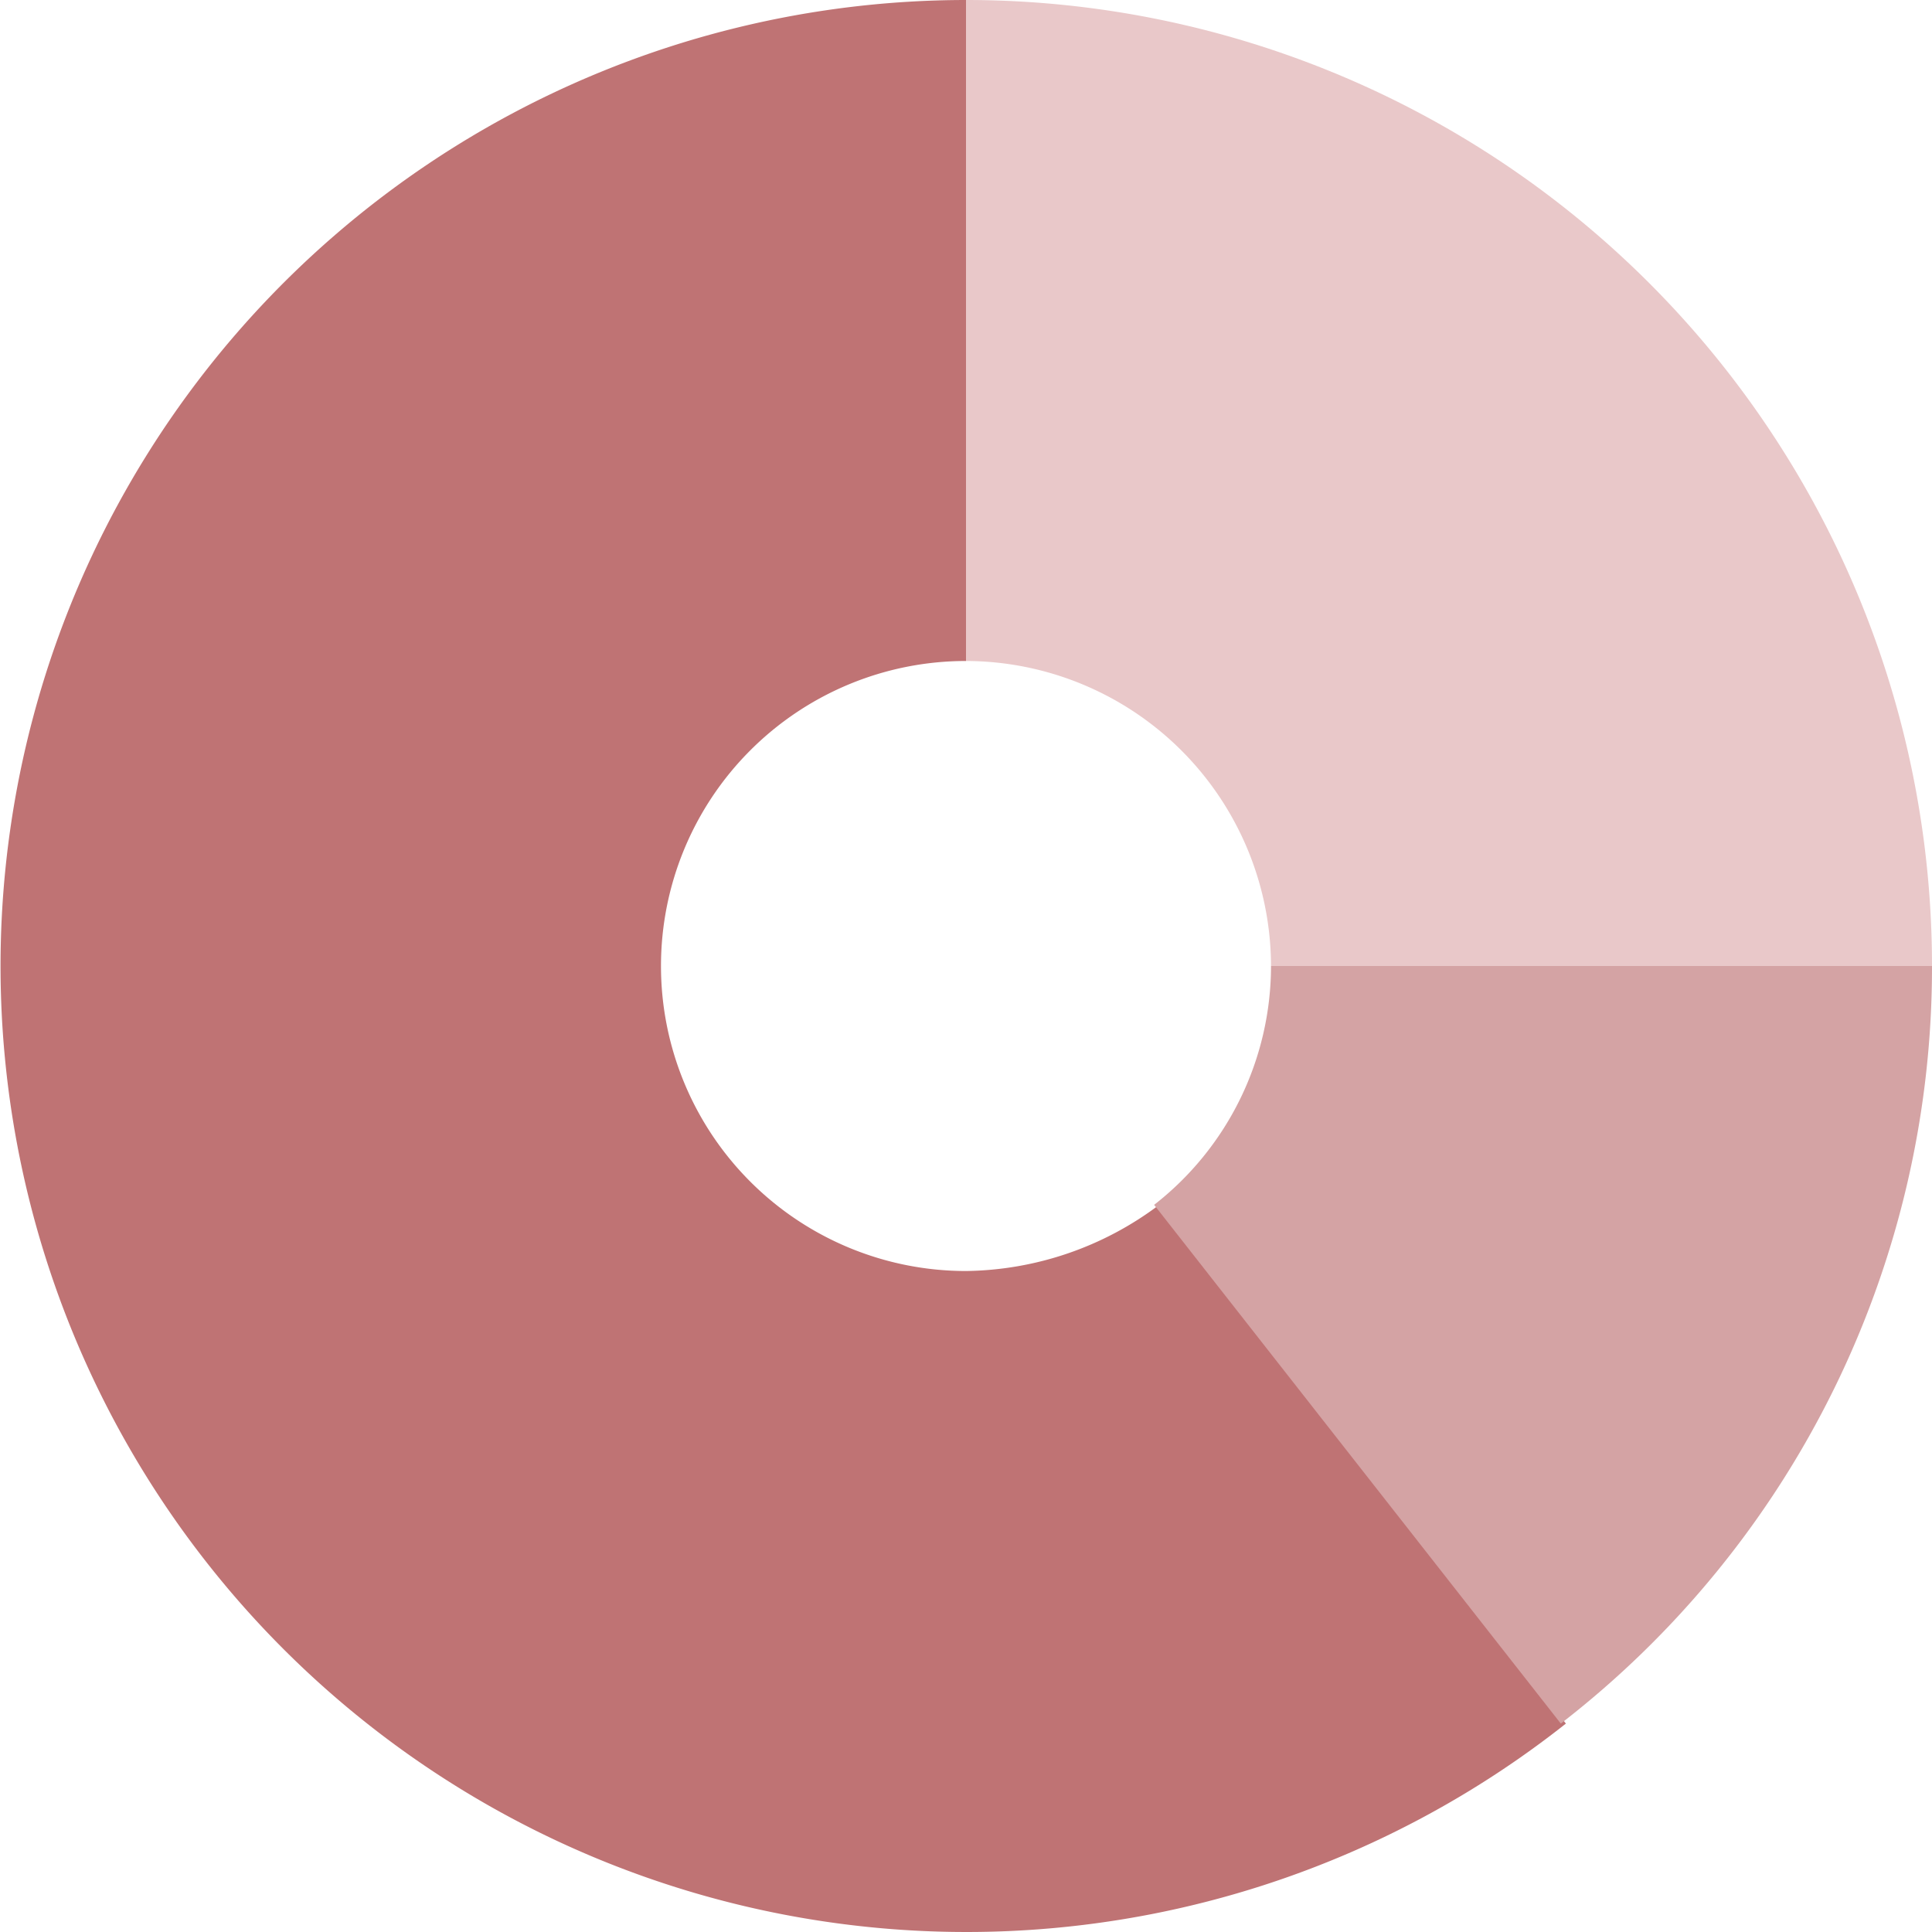
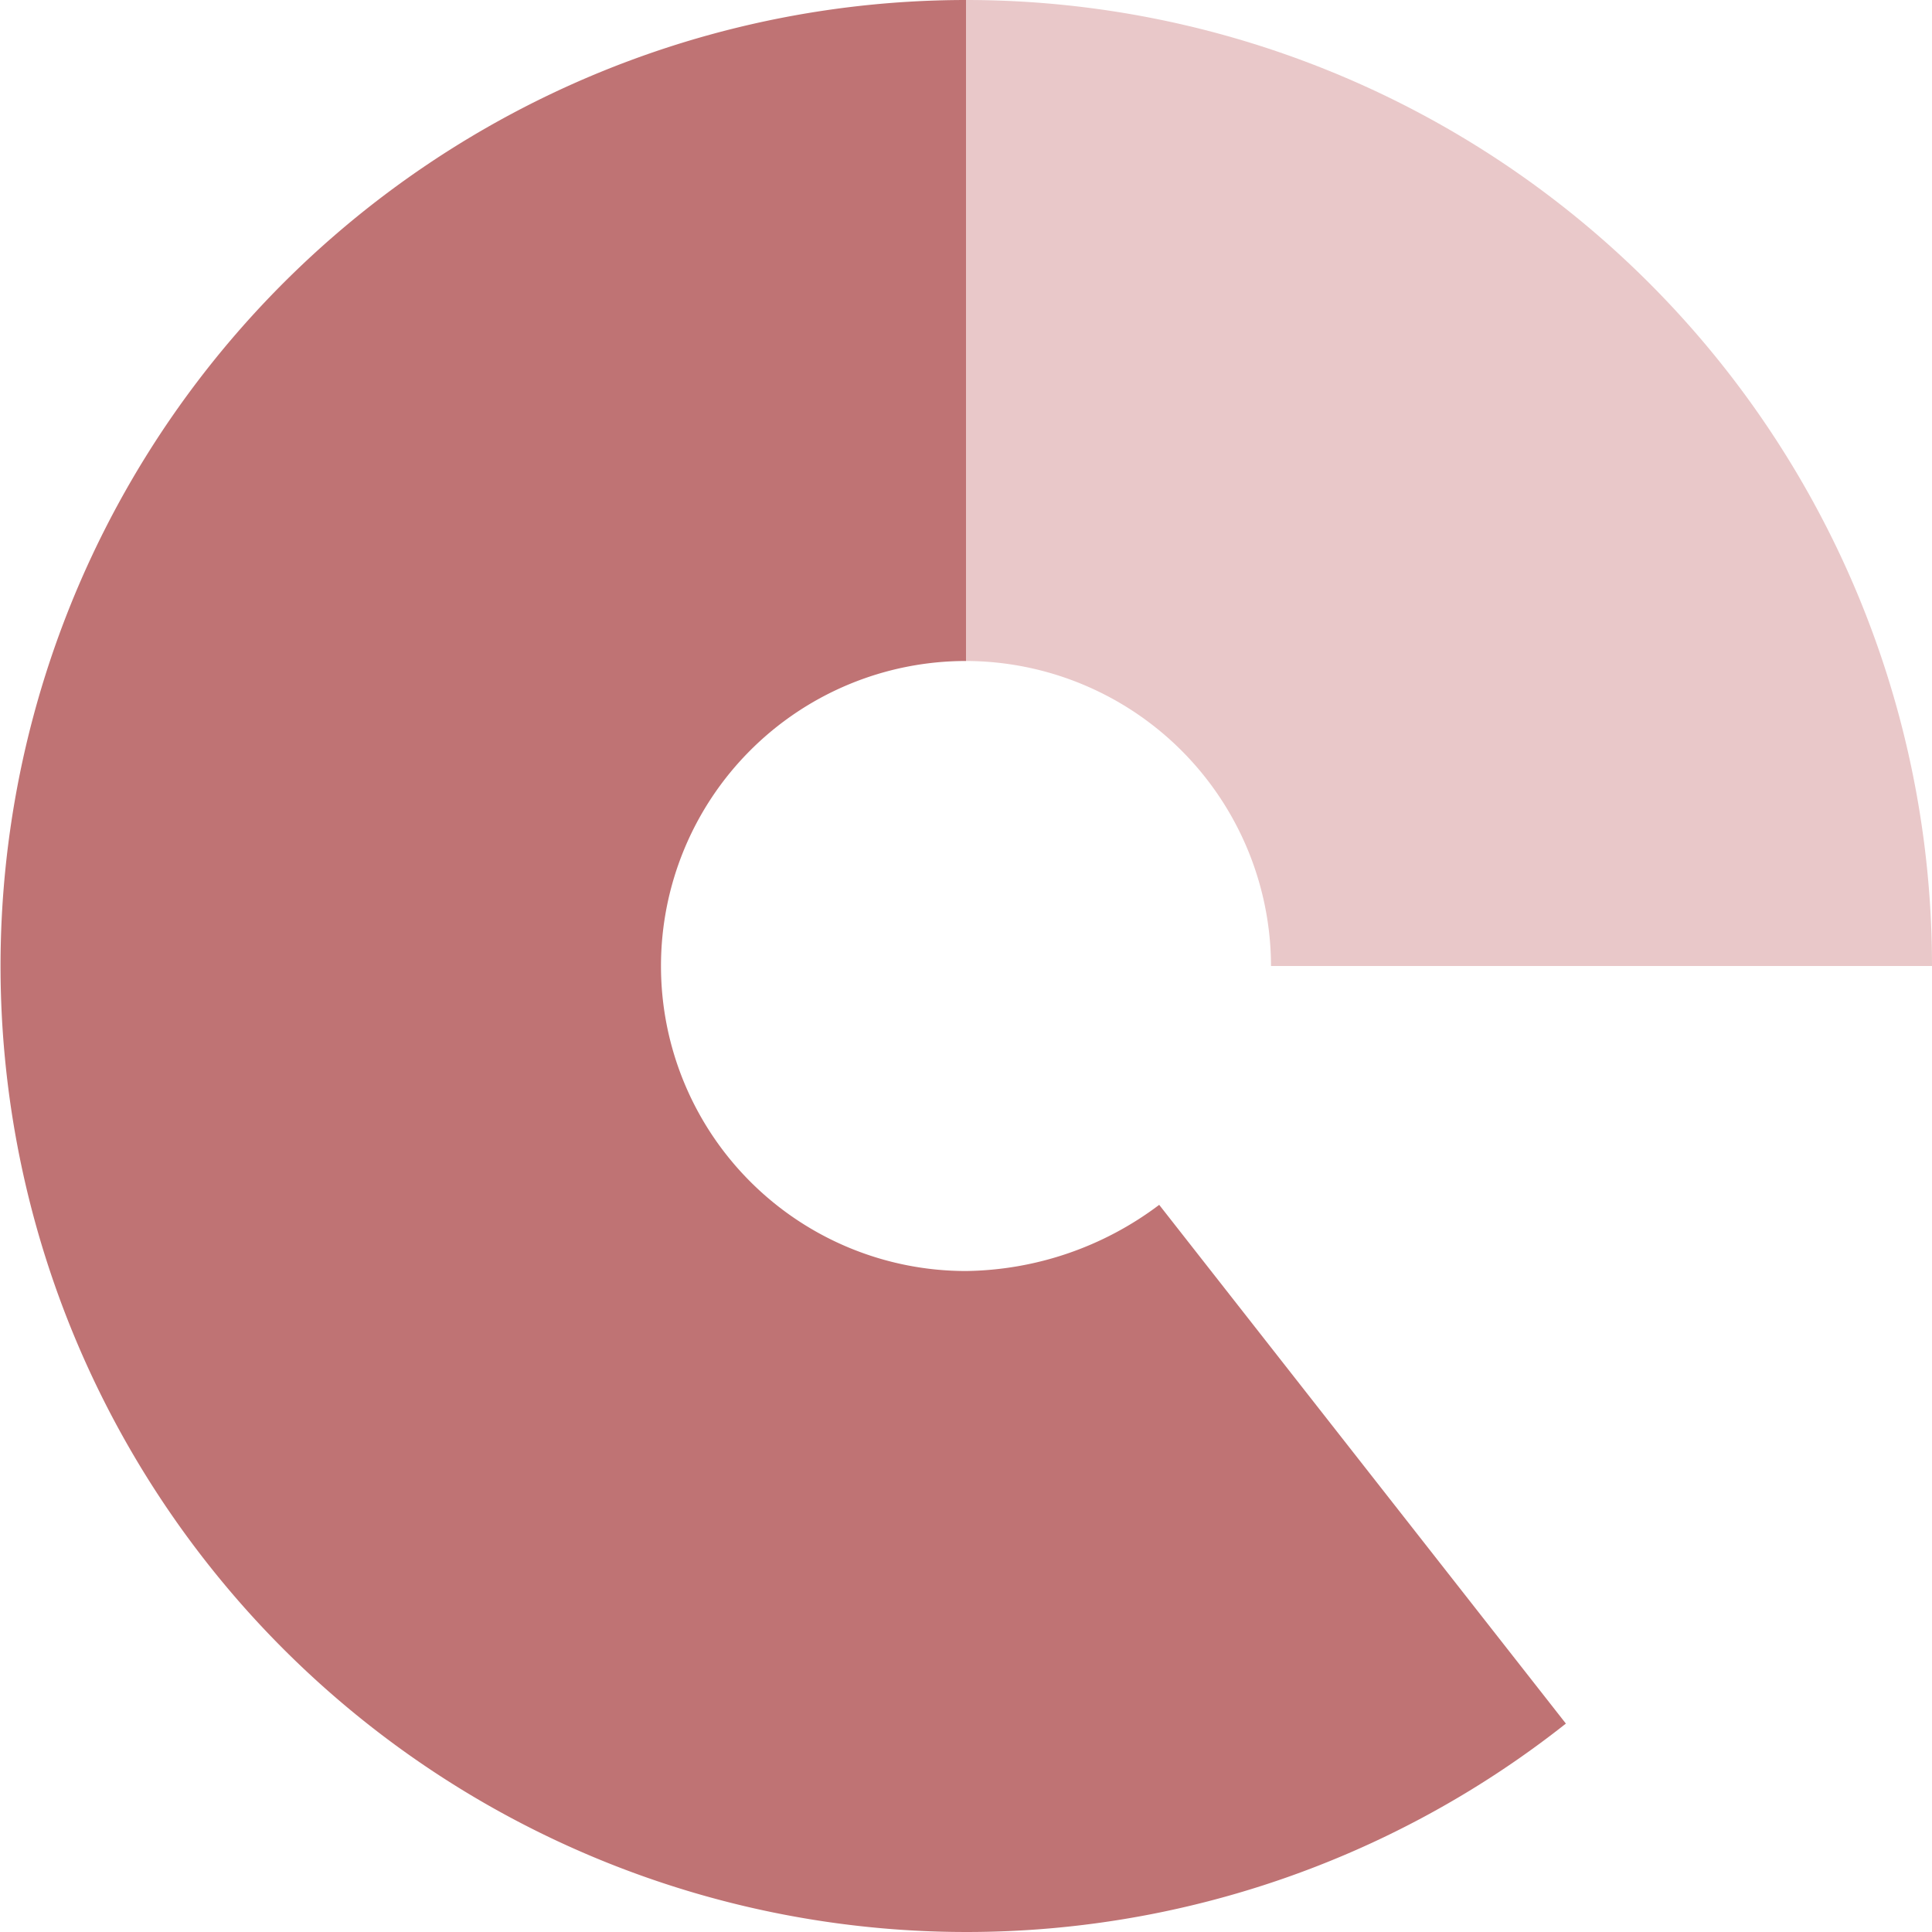
<svg xmlns="http://www.w3.org/2000/svg" width="80" height="80" viewBox="0 0 80 80">
  <defs>
    <style>
      .cls-1 {
        fill: #bf7374;
      }

      .cls-2 {
        fill: #e9c8c9;
      }

      .cls-3 {
        fill: #d4a3a4;
      }
    </style>
  </defs>
  <title>icon_market_summary</title>
  <g id="レイヤー_2" data-name="レイヤー 2">
    <g id="レイヤー_1-2" data-name="レイヤー 1">
      <g>
        <path class="cls-1" d="M40,52.63a12.63,12.63,0,1,1,0-25.26V0A40,40,0,1,0,64.84,71.37L48,49.89A13.56,13.56,0,0,1,40,52.63Z" />
-         <path class="cls-2" d="M52.63,40H80A40,40,0,0,0,40,0V27.37A12.66,12.66,0,0,1,52.63,40Z" />
-         <path class="cls-3" d="M80,40H52.63a12.55,12.55,0,0,1-4.84,9.89L64.63,71.37A39.59,39.59,0,0,0,80,40Z" />
+         <path class="cls-2" d="M52.63,40H80A40,40,0,0,0,40,0V27.37A12.66,12.66,0,0,1,52.63,40" />
      </g>
    </g>
  </g>
</svg>